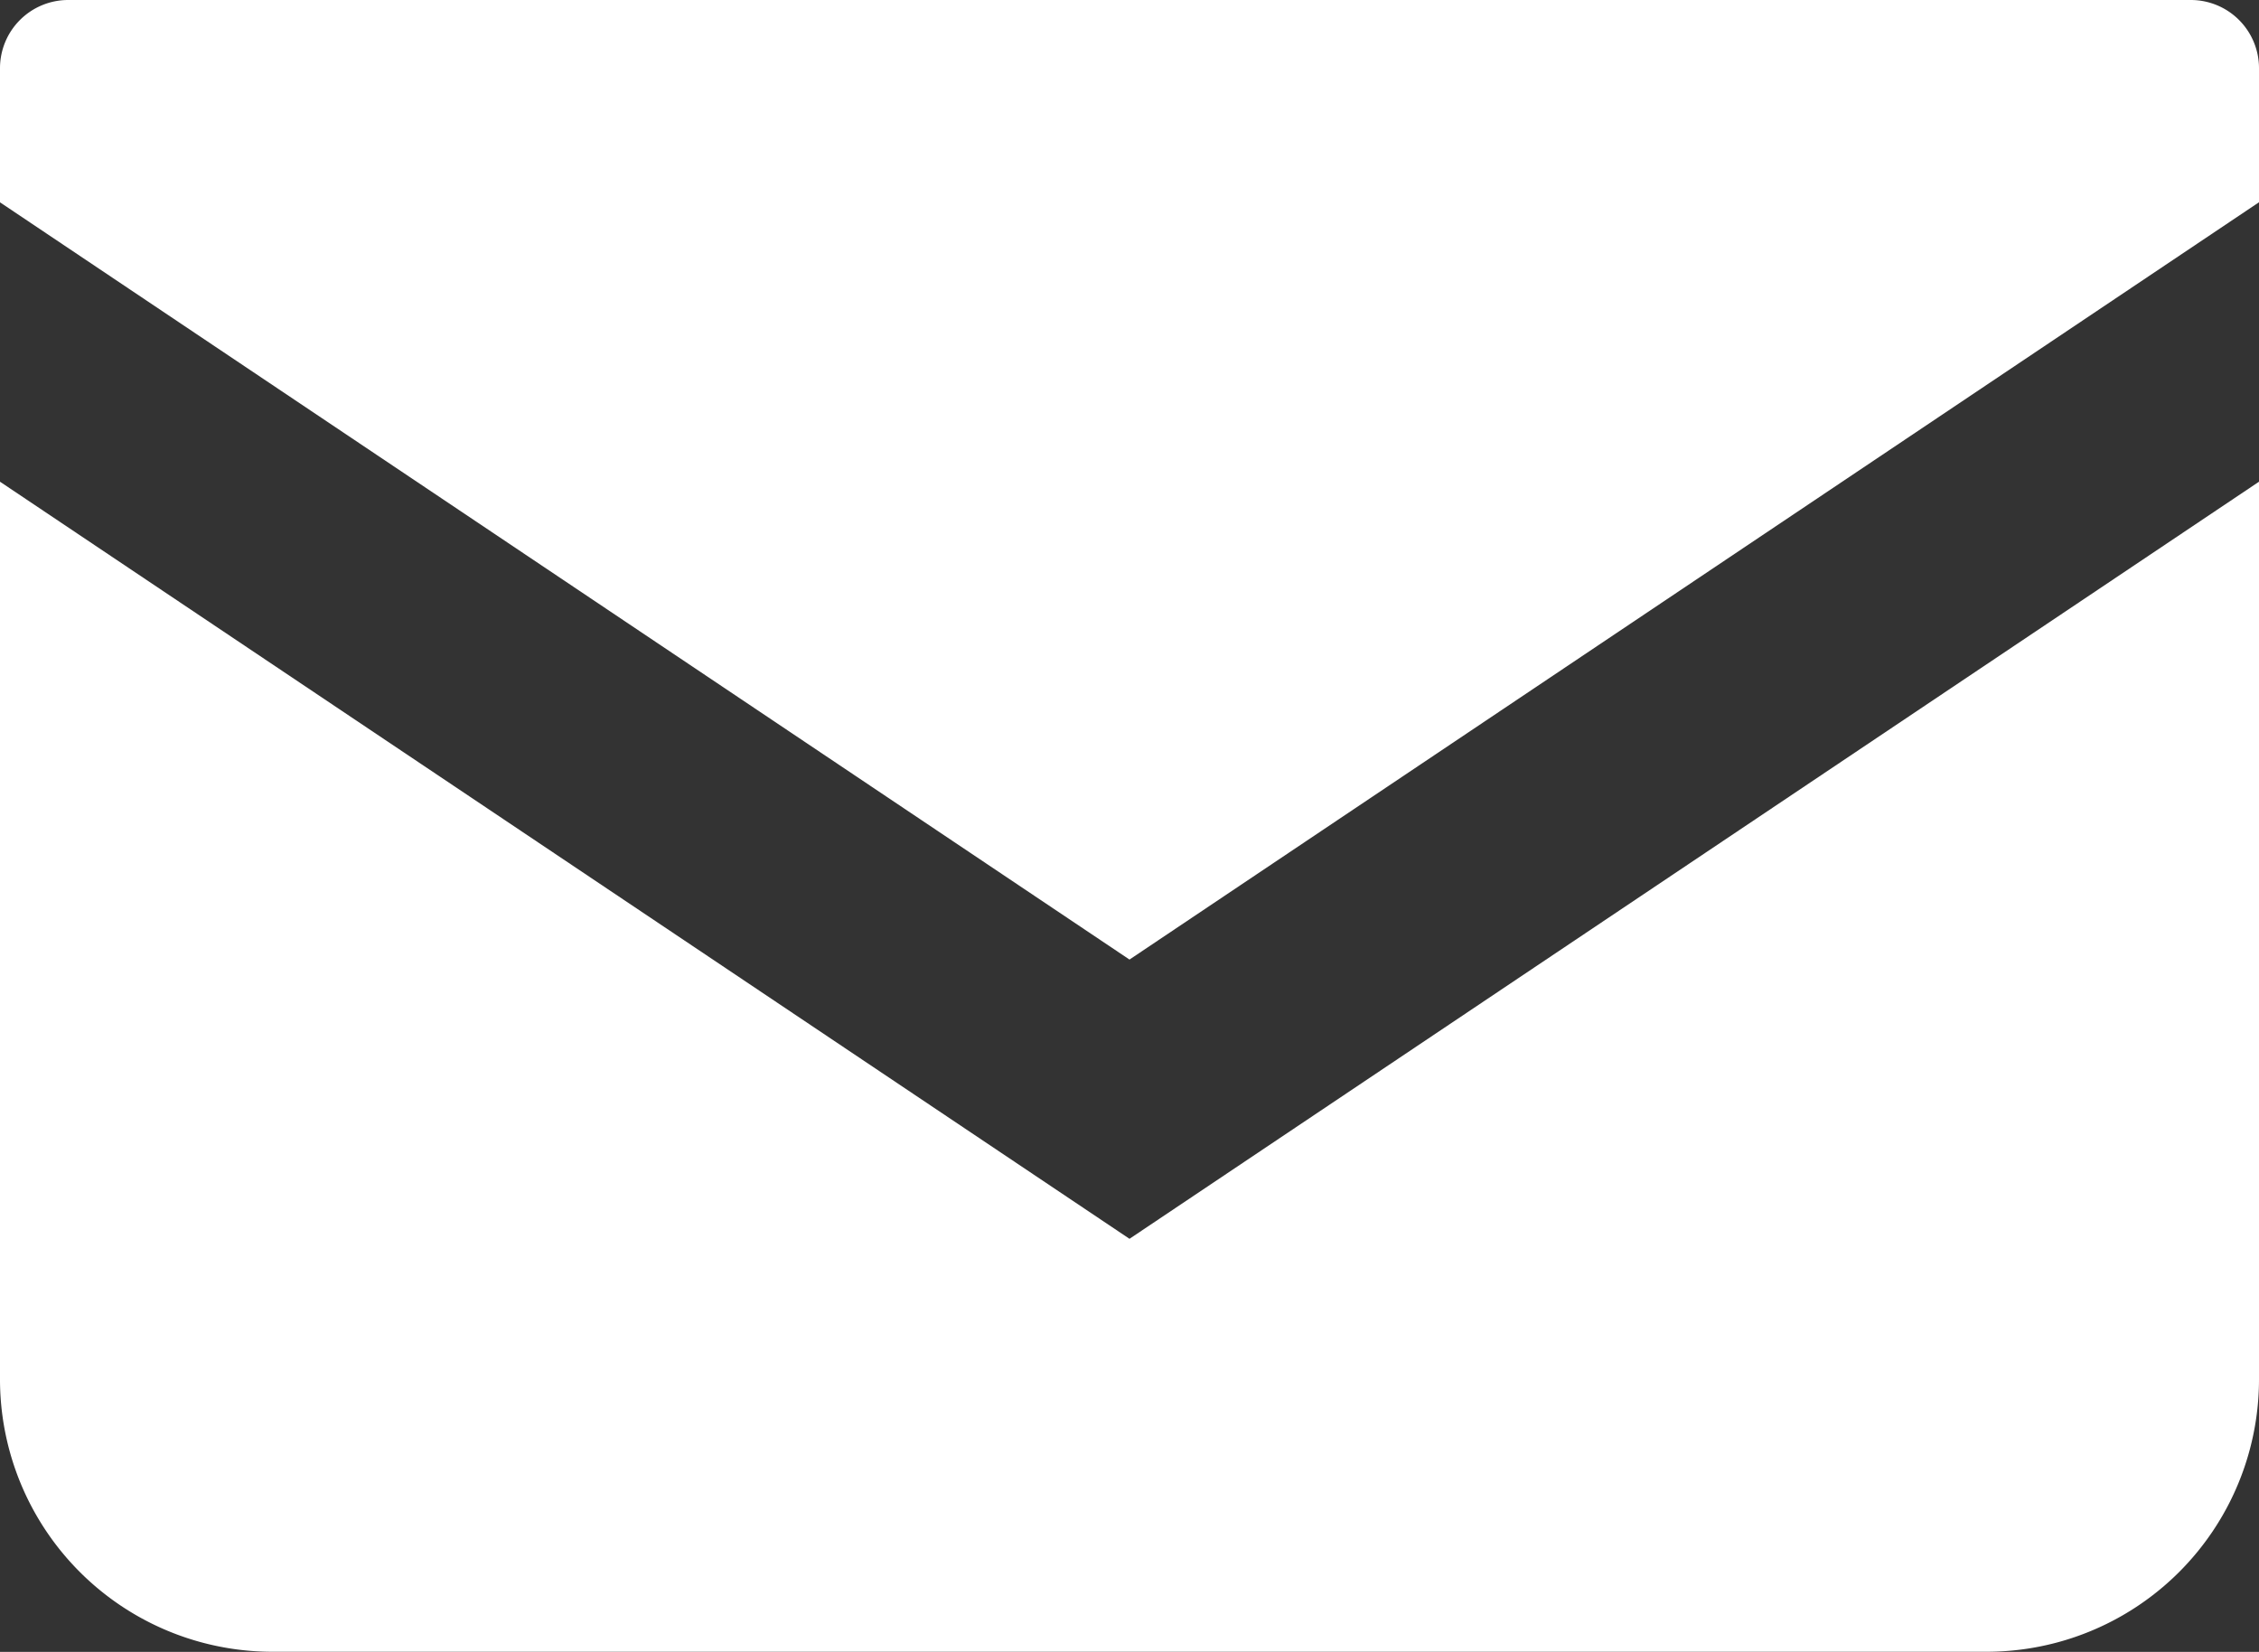
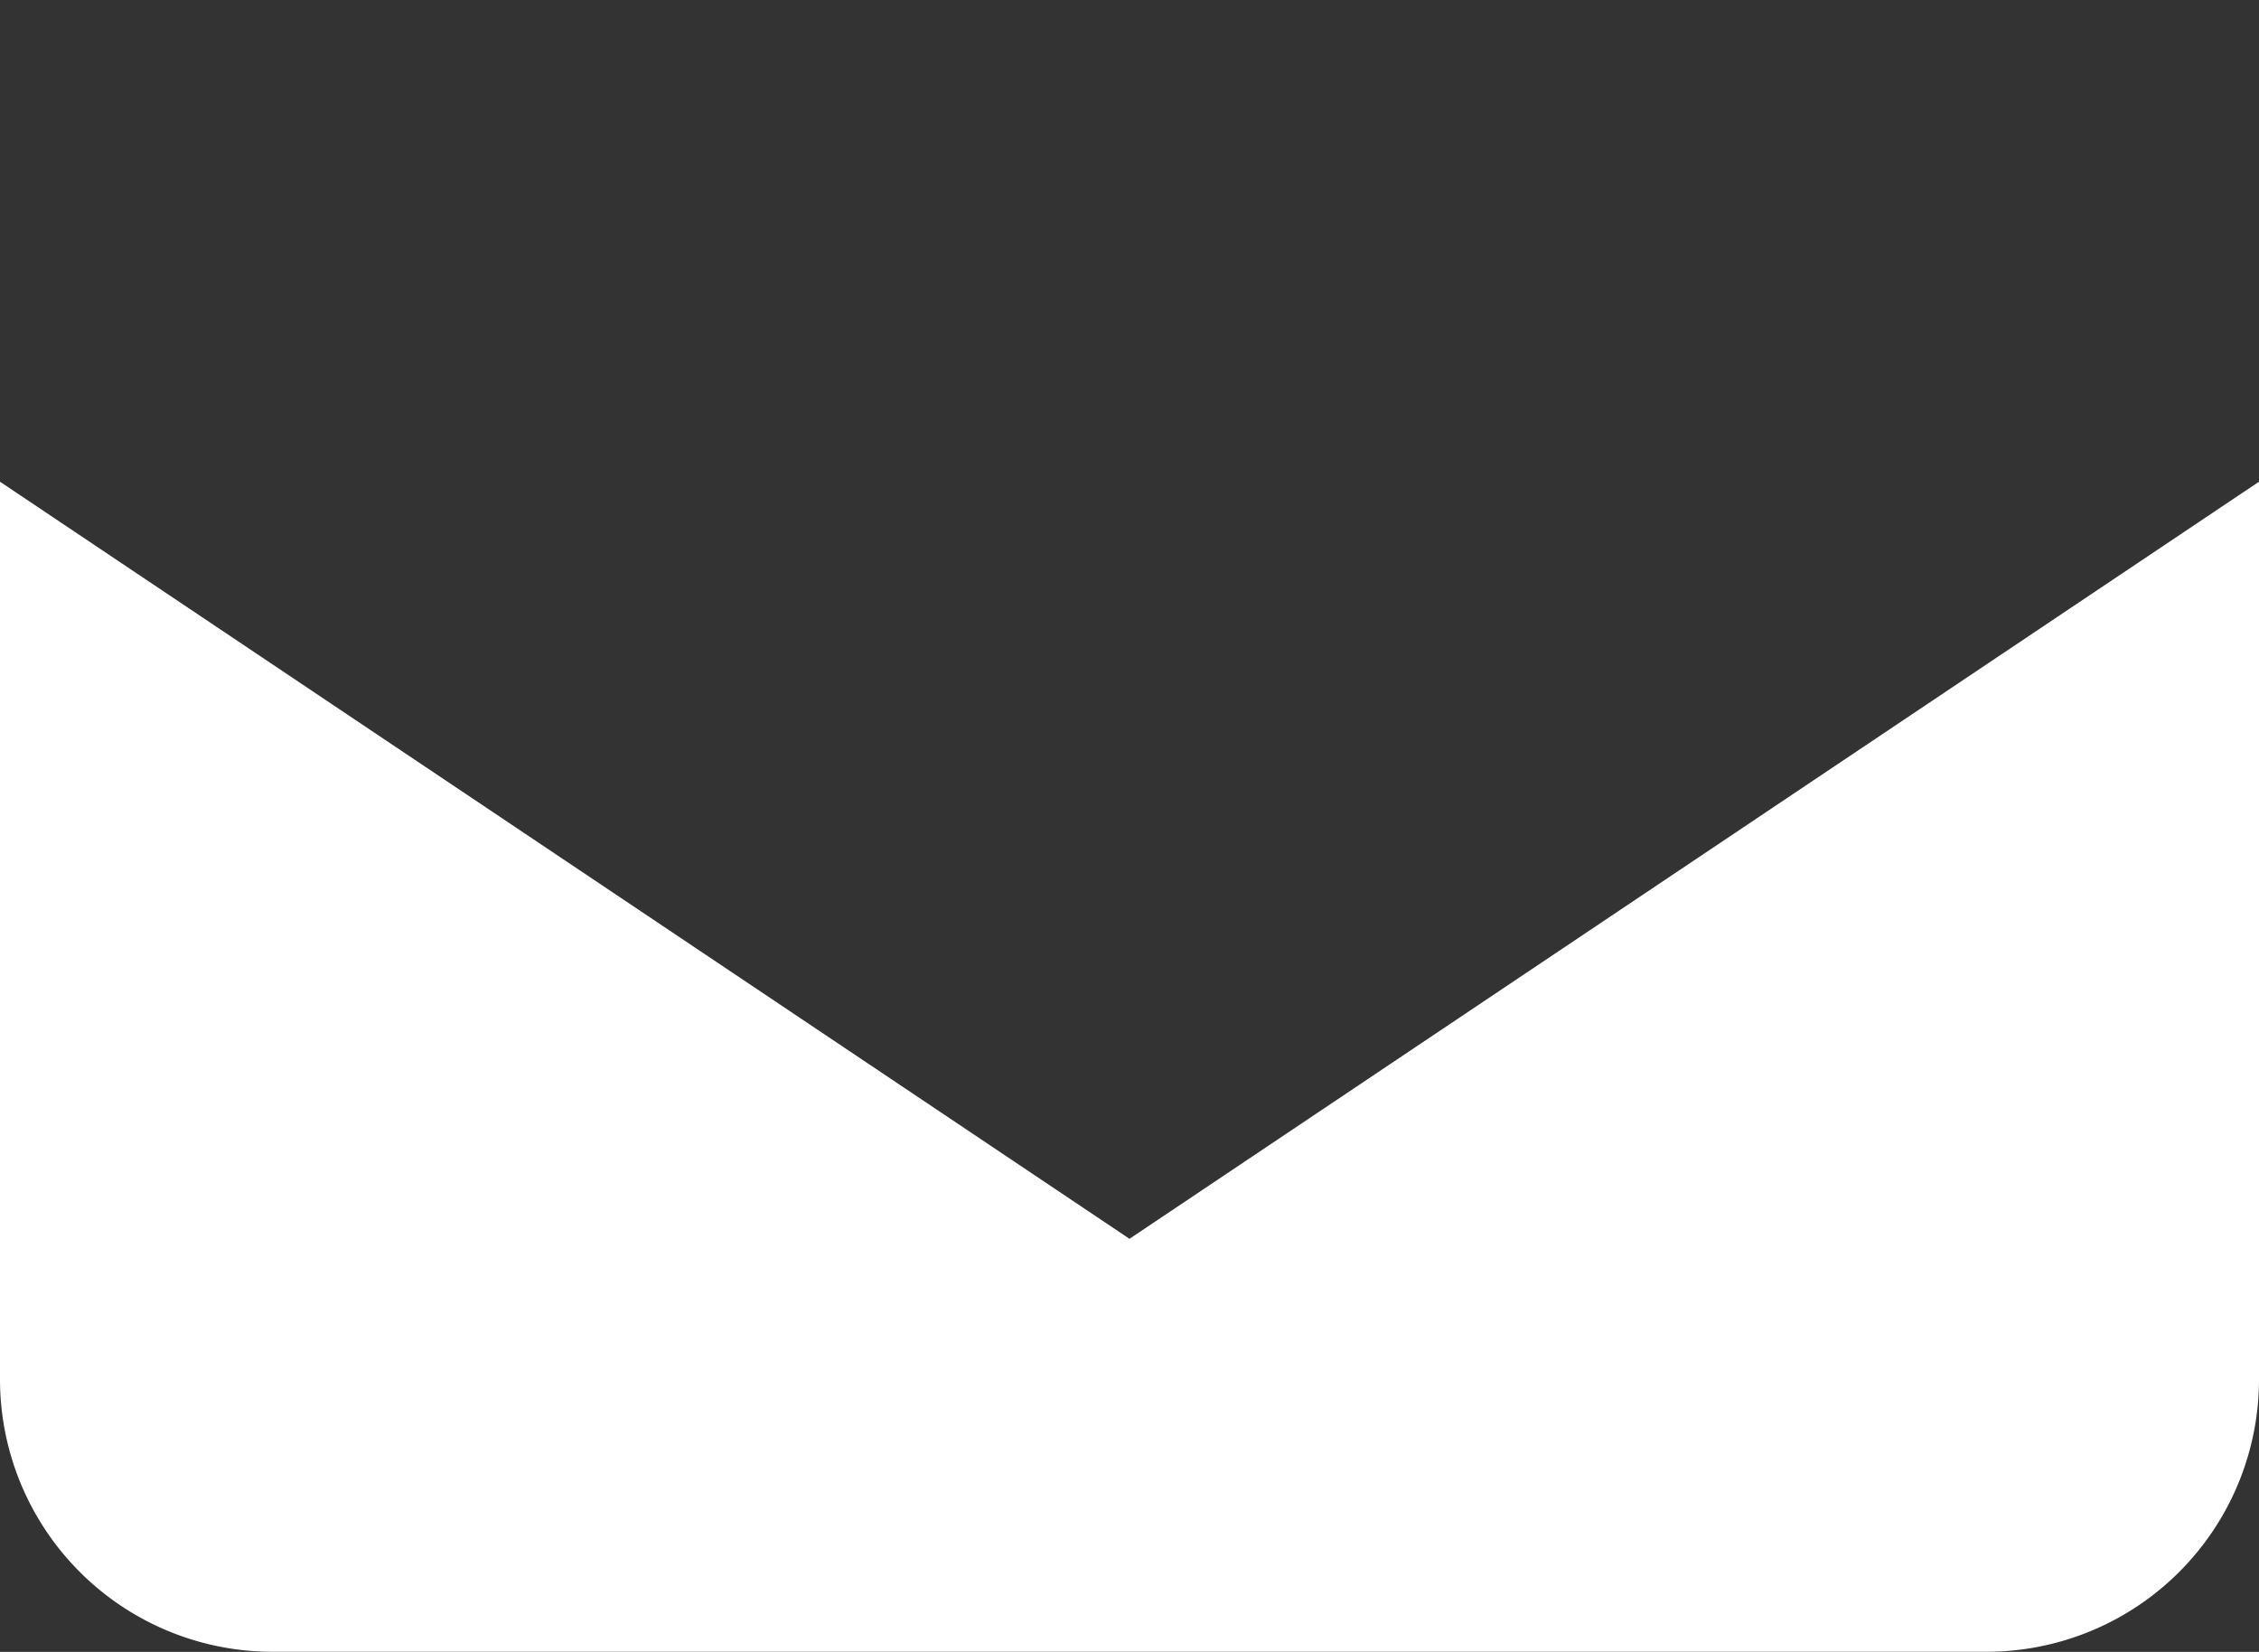
<svg xmlns="http://www.w3.org/2000/svg" id="メールの無料アイコン" width="32.662" height="23.881" viewBox="0 0 32.662 23.881">
  <rect x="0" y="0" width="32.662" height="23.881" fill="#333333" stroke="none" />
-   <path id="パス_15560" data-name="パス 15560" d="M31.678,68.828H.985A.986.986,0,0,0,0,69.814v1.939L16.331,82.7,32.662,71.752V69.814A.986.986,0,0,0,31.678,68.828Z" transform="translate(0 -68.828)" fill="#fff" />
  <path id="パス_15561" data-name="パス 15561" d="M0,178v12.975a3.939,3.939,0,0,0,3.941,3.94h24.78a3.939,3.939,0,0,0,3.941-3.94V178L16.331,188.945Z" transform="translate(0 -171.036)" fill="#fff" />
</svg>